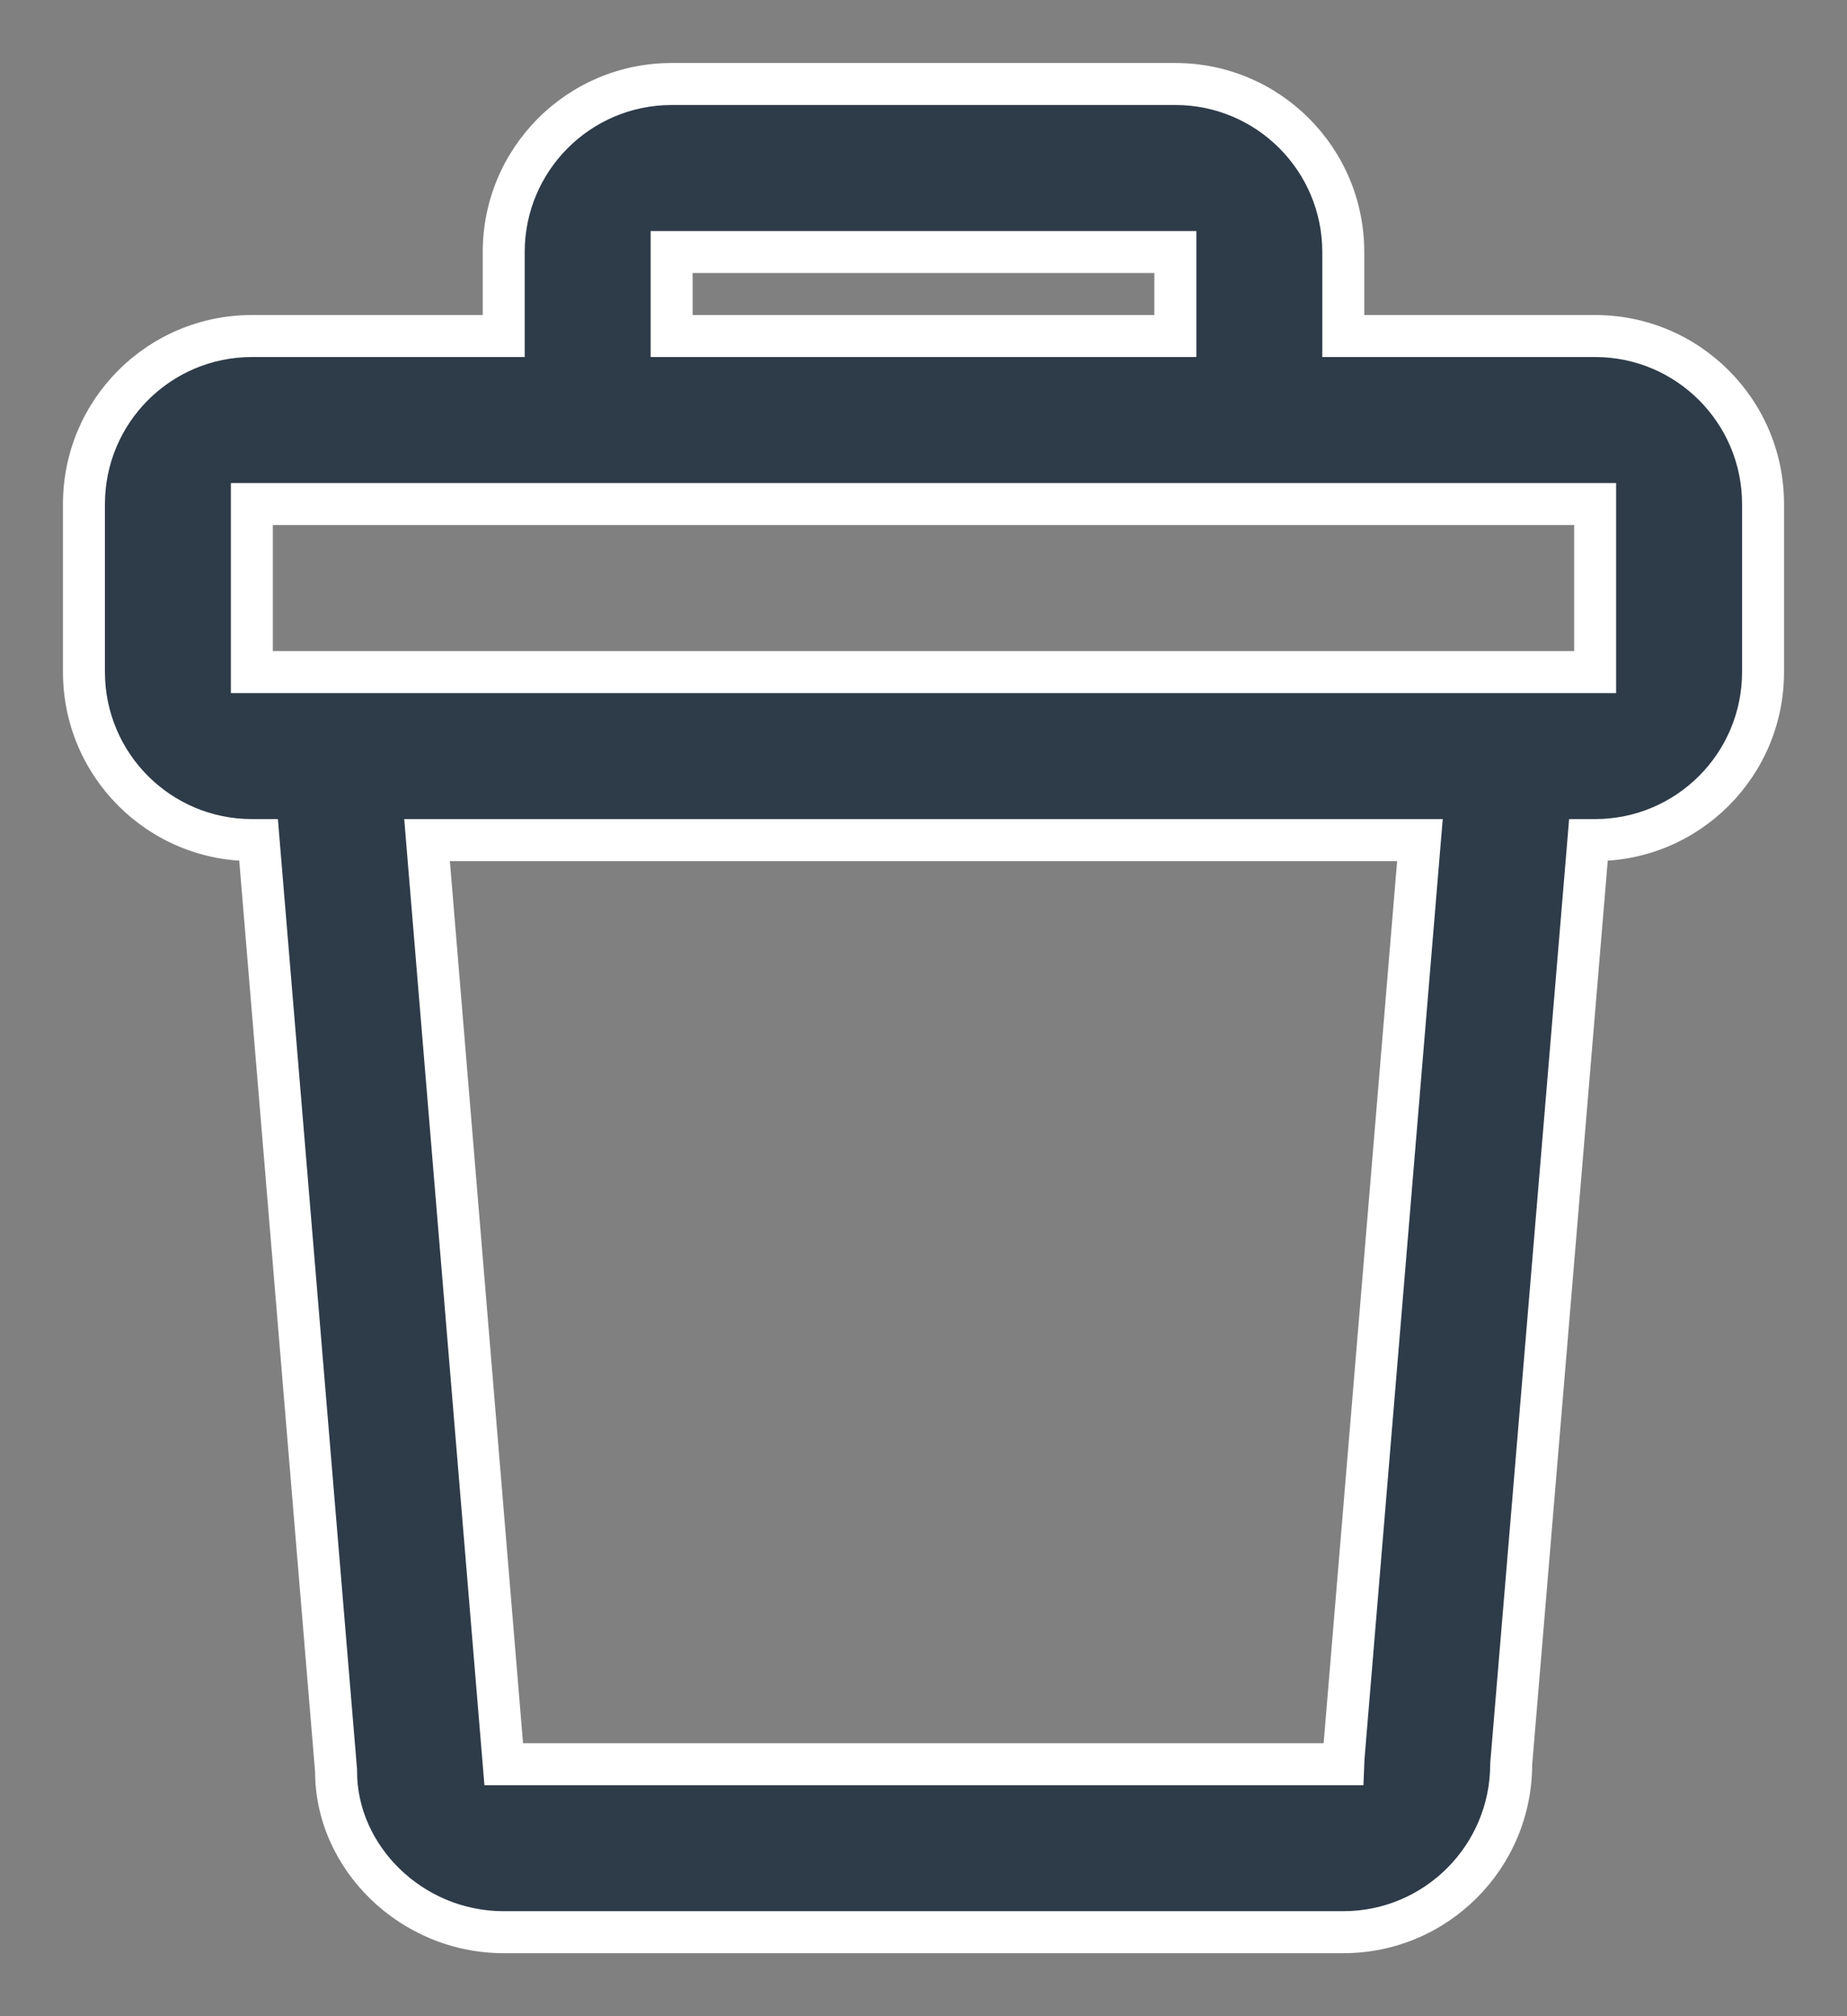
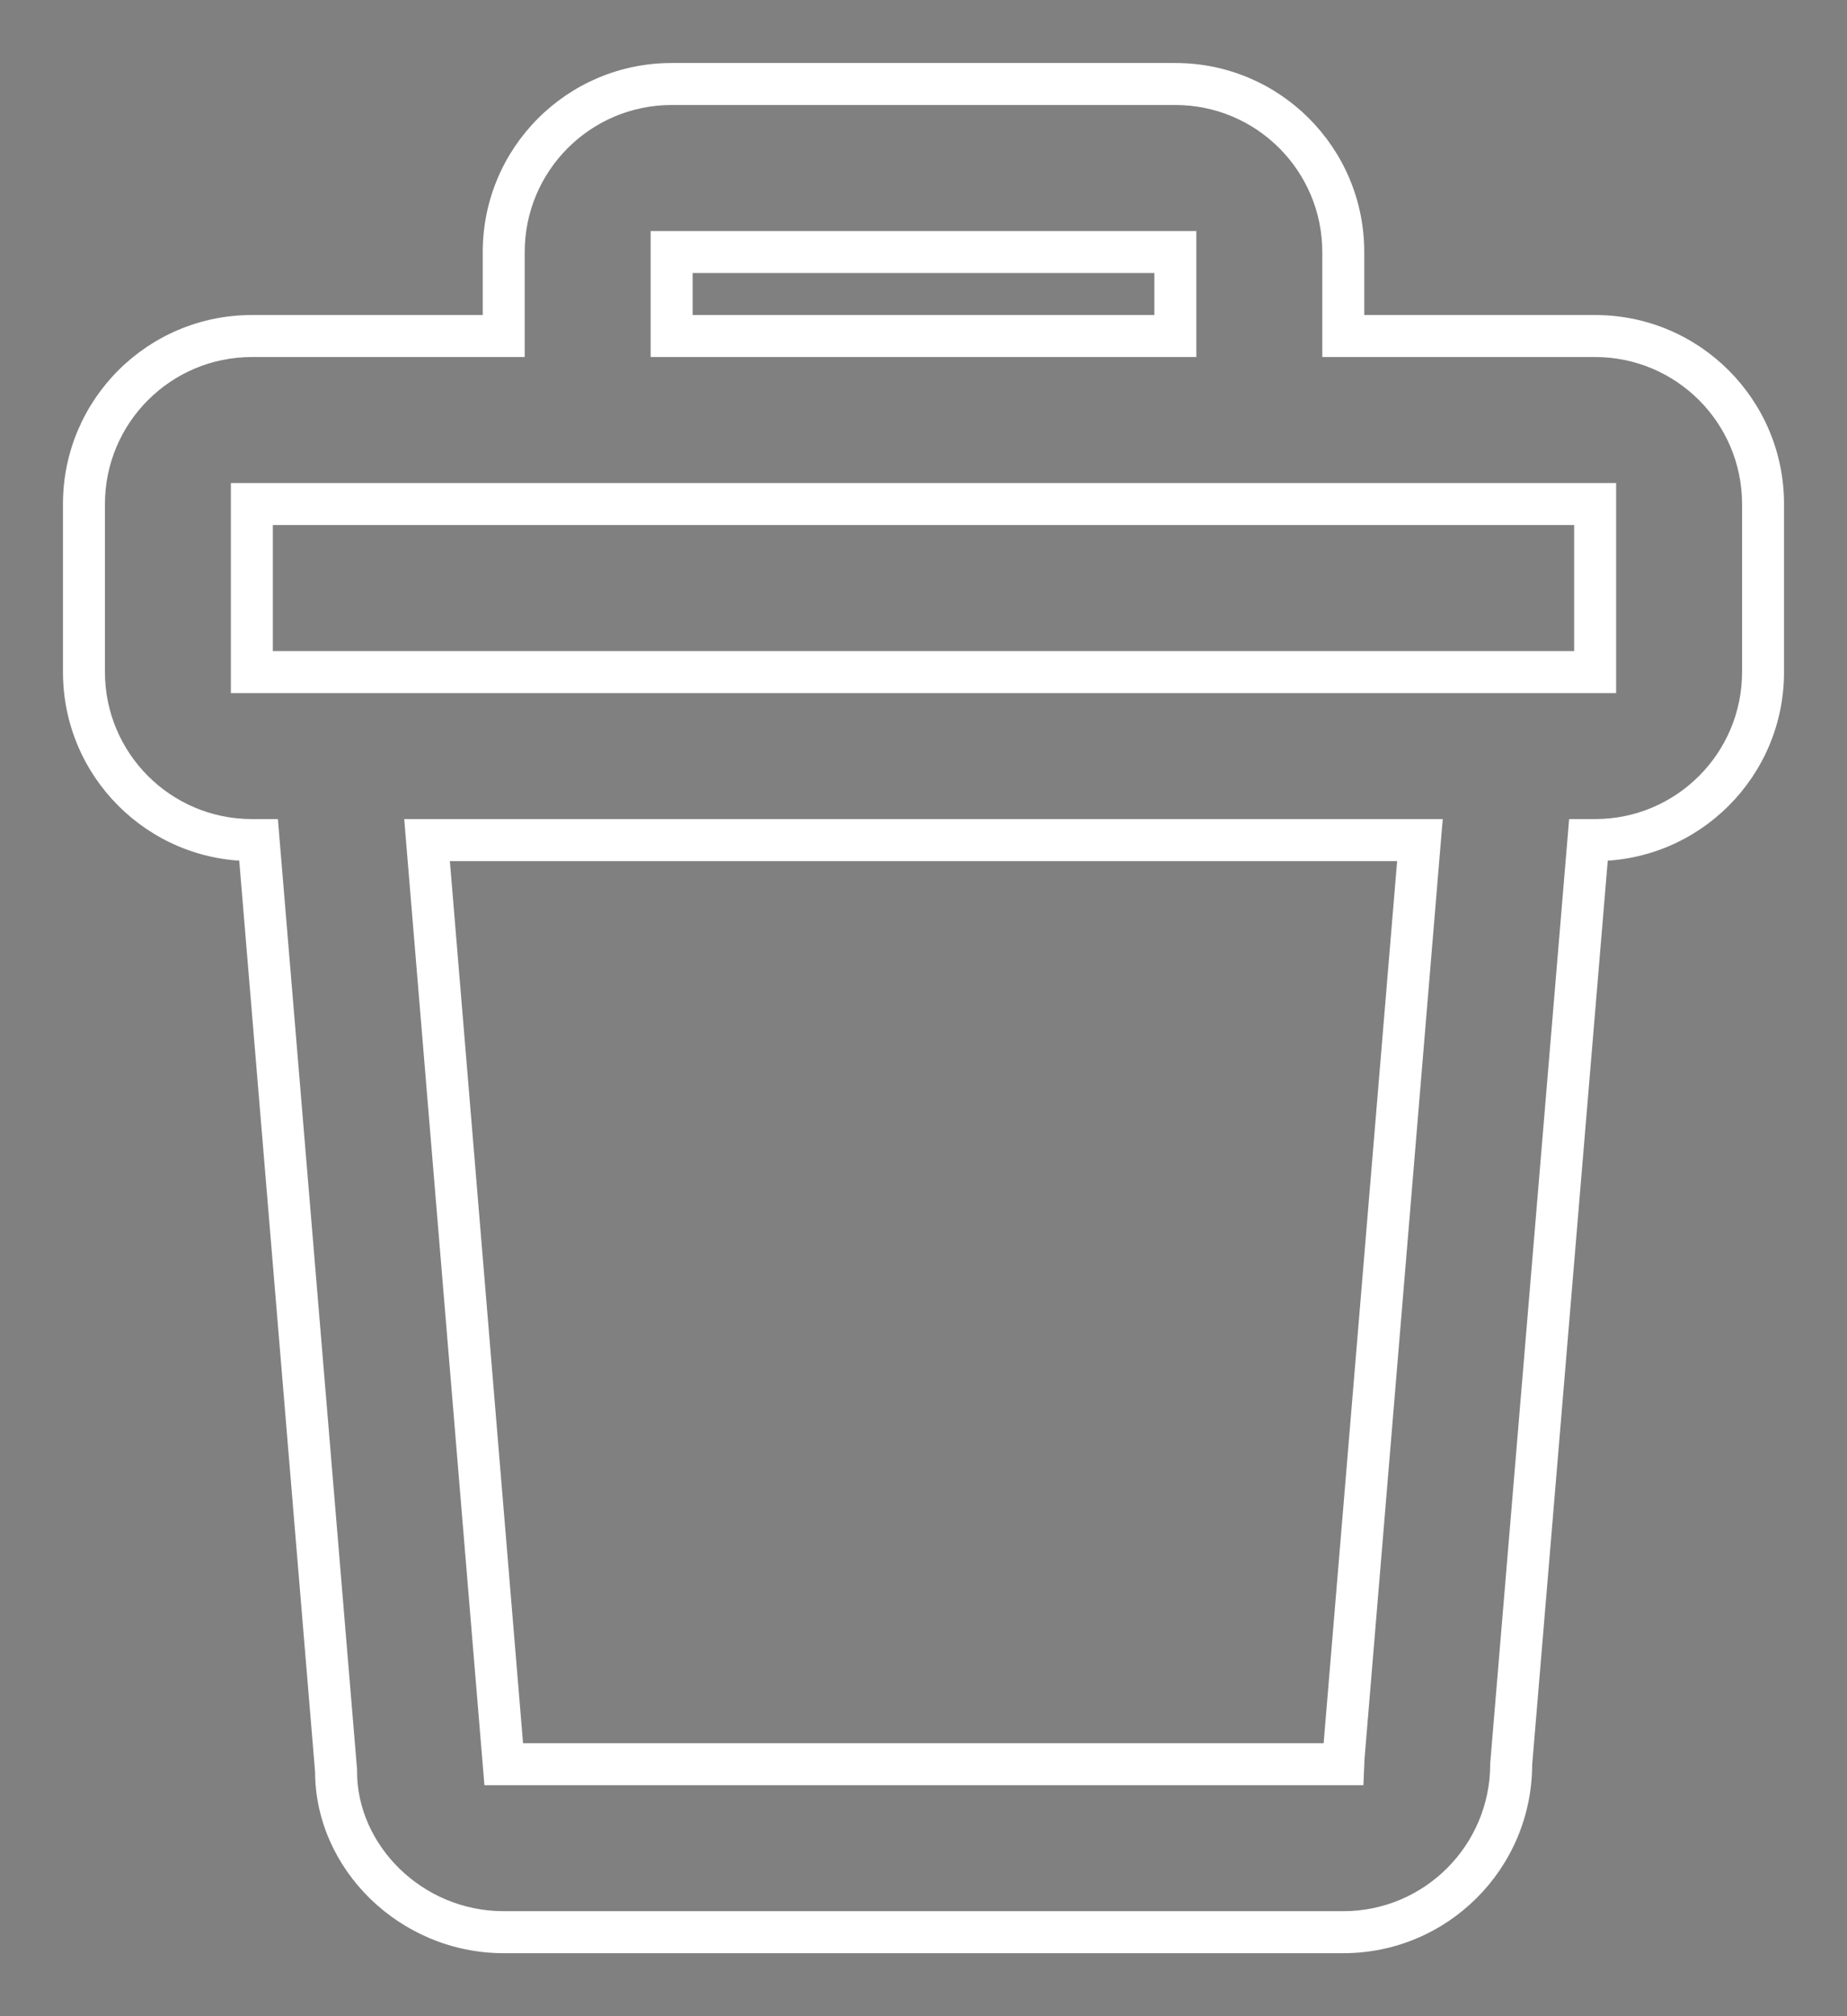
<svg xmlns="http://www.w3.org/2000/svg" width="22" height="24" viewBox="0 0 22 24" fill="none">
  <rect x="0" y="0" width="22" height="24" fill="#808080" stroke="none" />
-   <path fill-rule="evenodd" clip-rule="evenodd" d="M8 1H14C15.105 1 16 1.895 16 3V4H19C20.105 4 21 4.895 21 6V8C21 9.105 20.105 10 19 10H18.92L18 21C18 22.105 17.105 23 16 23H6C4.895 23 4 22.105 4.003 21.083L3.08 10H3C1.895 10 1 9.105 1 8V6C1 4.895 1.895 4 3 4H6V3C6 1.895 6.895 1 8 1ZM3 6H6H16H19V8H3V6ZM5.086 10H16.913L16.003 20.917L16 21H6L5.086 10ZM14 3V4H8V3H14Z" fill="#2E3B49" />
  <path d="M16 4H15.75V4.25H16V4ZM18.92 10V9.75H18.69L18.671 9.979L18.92 10ZM18 21L17.751 20.979L17.75 20.99V21H18ZM4.003 21.083L4.253 21.084L4.253 21.073L4.253 21.062L4.003 21.083ZM3.08 10L3.329 9.979L3.31 9.75H3.08V10ZM6 4V4.25H6.25V4H6ZM3 6V5.75H2.75V6H3ZM19 6H19.25V5.75H19V6ZM19 8V8.25H19.25V8H19ZM3 8H2.75V8.25H3V8ZM16.913 10L17.162 10.021L17.185 9.75H16.913V10ZM5.086 10V9.75H4.815L4.837 10.021L5.086 10ZM16.003 20.917L15.754 20.896L15.754 20.907L16.003 20.917ZM16 21V21.25H16.24L16.25 21.01L16 21ZM6 21L5.751 21.021L5.77 21.25H6V21ZM14 4V4.25H14.25V4H14ZM14 3H14.25V2.75H14V3ZM8 4H7.75V4.25H8V4ZM8 3V2.75H7.75V3H8ZM14 0.75H8V1.25H14V0.75ZM16.25 3C16.25 1.757 15.243 0.75 14 0.75V1.25C14.966 1.25 15.75 2.034 15.75 3H16.25ZM16.25 4V3H15.75V4H16.25ZM19 3.75H16V4.25H19V3.75ZM21.25 6C21.25 4.757 20.243 3.75 19 3.75V4.25C19.966 4.25 20.75 5.034 20.75 6H21.25ZM21.25 8V6H20.75V8H21.25ZM19 10.25C20.243 10.25 21.25 9.243 21.25 8H20.75C20.75 8.966 19.966 9.75 19 9.75V10.25ZM18.92 10.25H19V9.75H18.92V10.25ZM18.249 21.021L19.169 10.021L18.671 9.979L17.751 20.979L18.249 21.021ZM16 23.25C17.243 23.25 18.25 22.243 18.25 21H17.75C17.75 21.966 16.966 22.75 16 22.75V23.25ZM6 23.25H16V22.75H6V23.25ZM3.753 21.082C3.75 22.25 4.764 23.25 6 23.25V22.75C5.026 22.75 4.25 21.96 4.253 21.084L3.753 21.082ZM2.831 10.021L3.754 21.104L4.253 21.062L3.329 9.979L2.831 10.021ZM3 10.25H3.08V9.75H3V10.25ZM0.75 8C0.75 9.243 1.757 10.25 3 10.25V9.75C2.034 9.75 1.25 8.966 1.25 8H0.75ZM0.75 6V8H1.25V6H0.75ZM3 3.75C1.757 3.75 0.75 4.757 0.75 6H1.25C1.25 5.034 2.034 4.25 3 4.25V3.75ZM6 3.75H3V4.25H6V3.75ZM5.75 3V4H6.25V3H5.75ZM8 0.75C6.757 0.75 5.75 1.757 5.75 3H6.25C6.25 2.034 7.034 1.25 8 1.25V0.75ZM6 5.75H3V6.25H6V5.75ZM16 5.75H6V6.25H16V5.75ZM19 5.75H16V6.25H19V5.75ZM19.25 8V6H18.75V8H19.25ZM3 8.25H19V7.75H3V8.25ZM2.75 6V8H3.25V6H2.75ZM16.913 9.75H5.086V10.25H16.913V9.75ZM16.253 20.938L17.162 10.021L16.664 9.979L15.754 20.896L16.253 20.938ZM16.25 21.01L16.253 20.927L15.754 20.907L15.75 20.99L16.25 21.01ZM6 21.25H16V20.75H6V21.25ZM4.837 10.021L5.751 21.021L6.249 20.979L5.336 9.979L4.837 10.021ZM14.25 4V3H13.75V4H14.25ZM8 4.25H14V3.75H8V4.25ZM7.75 3V4H8.25V3H7.75ZM14 2.75H8V3.25H14V2.75Z" fill="white" />
</svg>